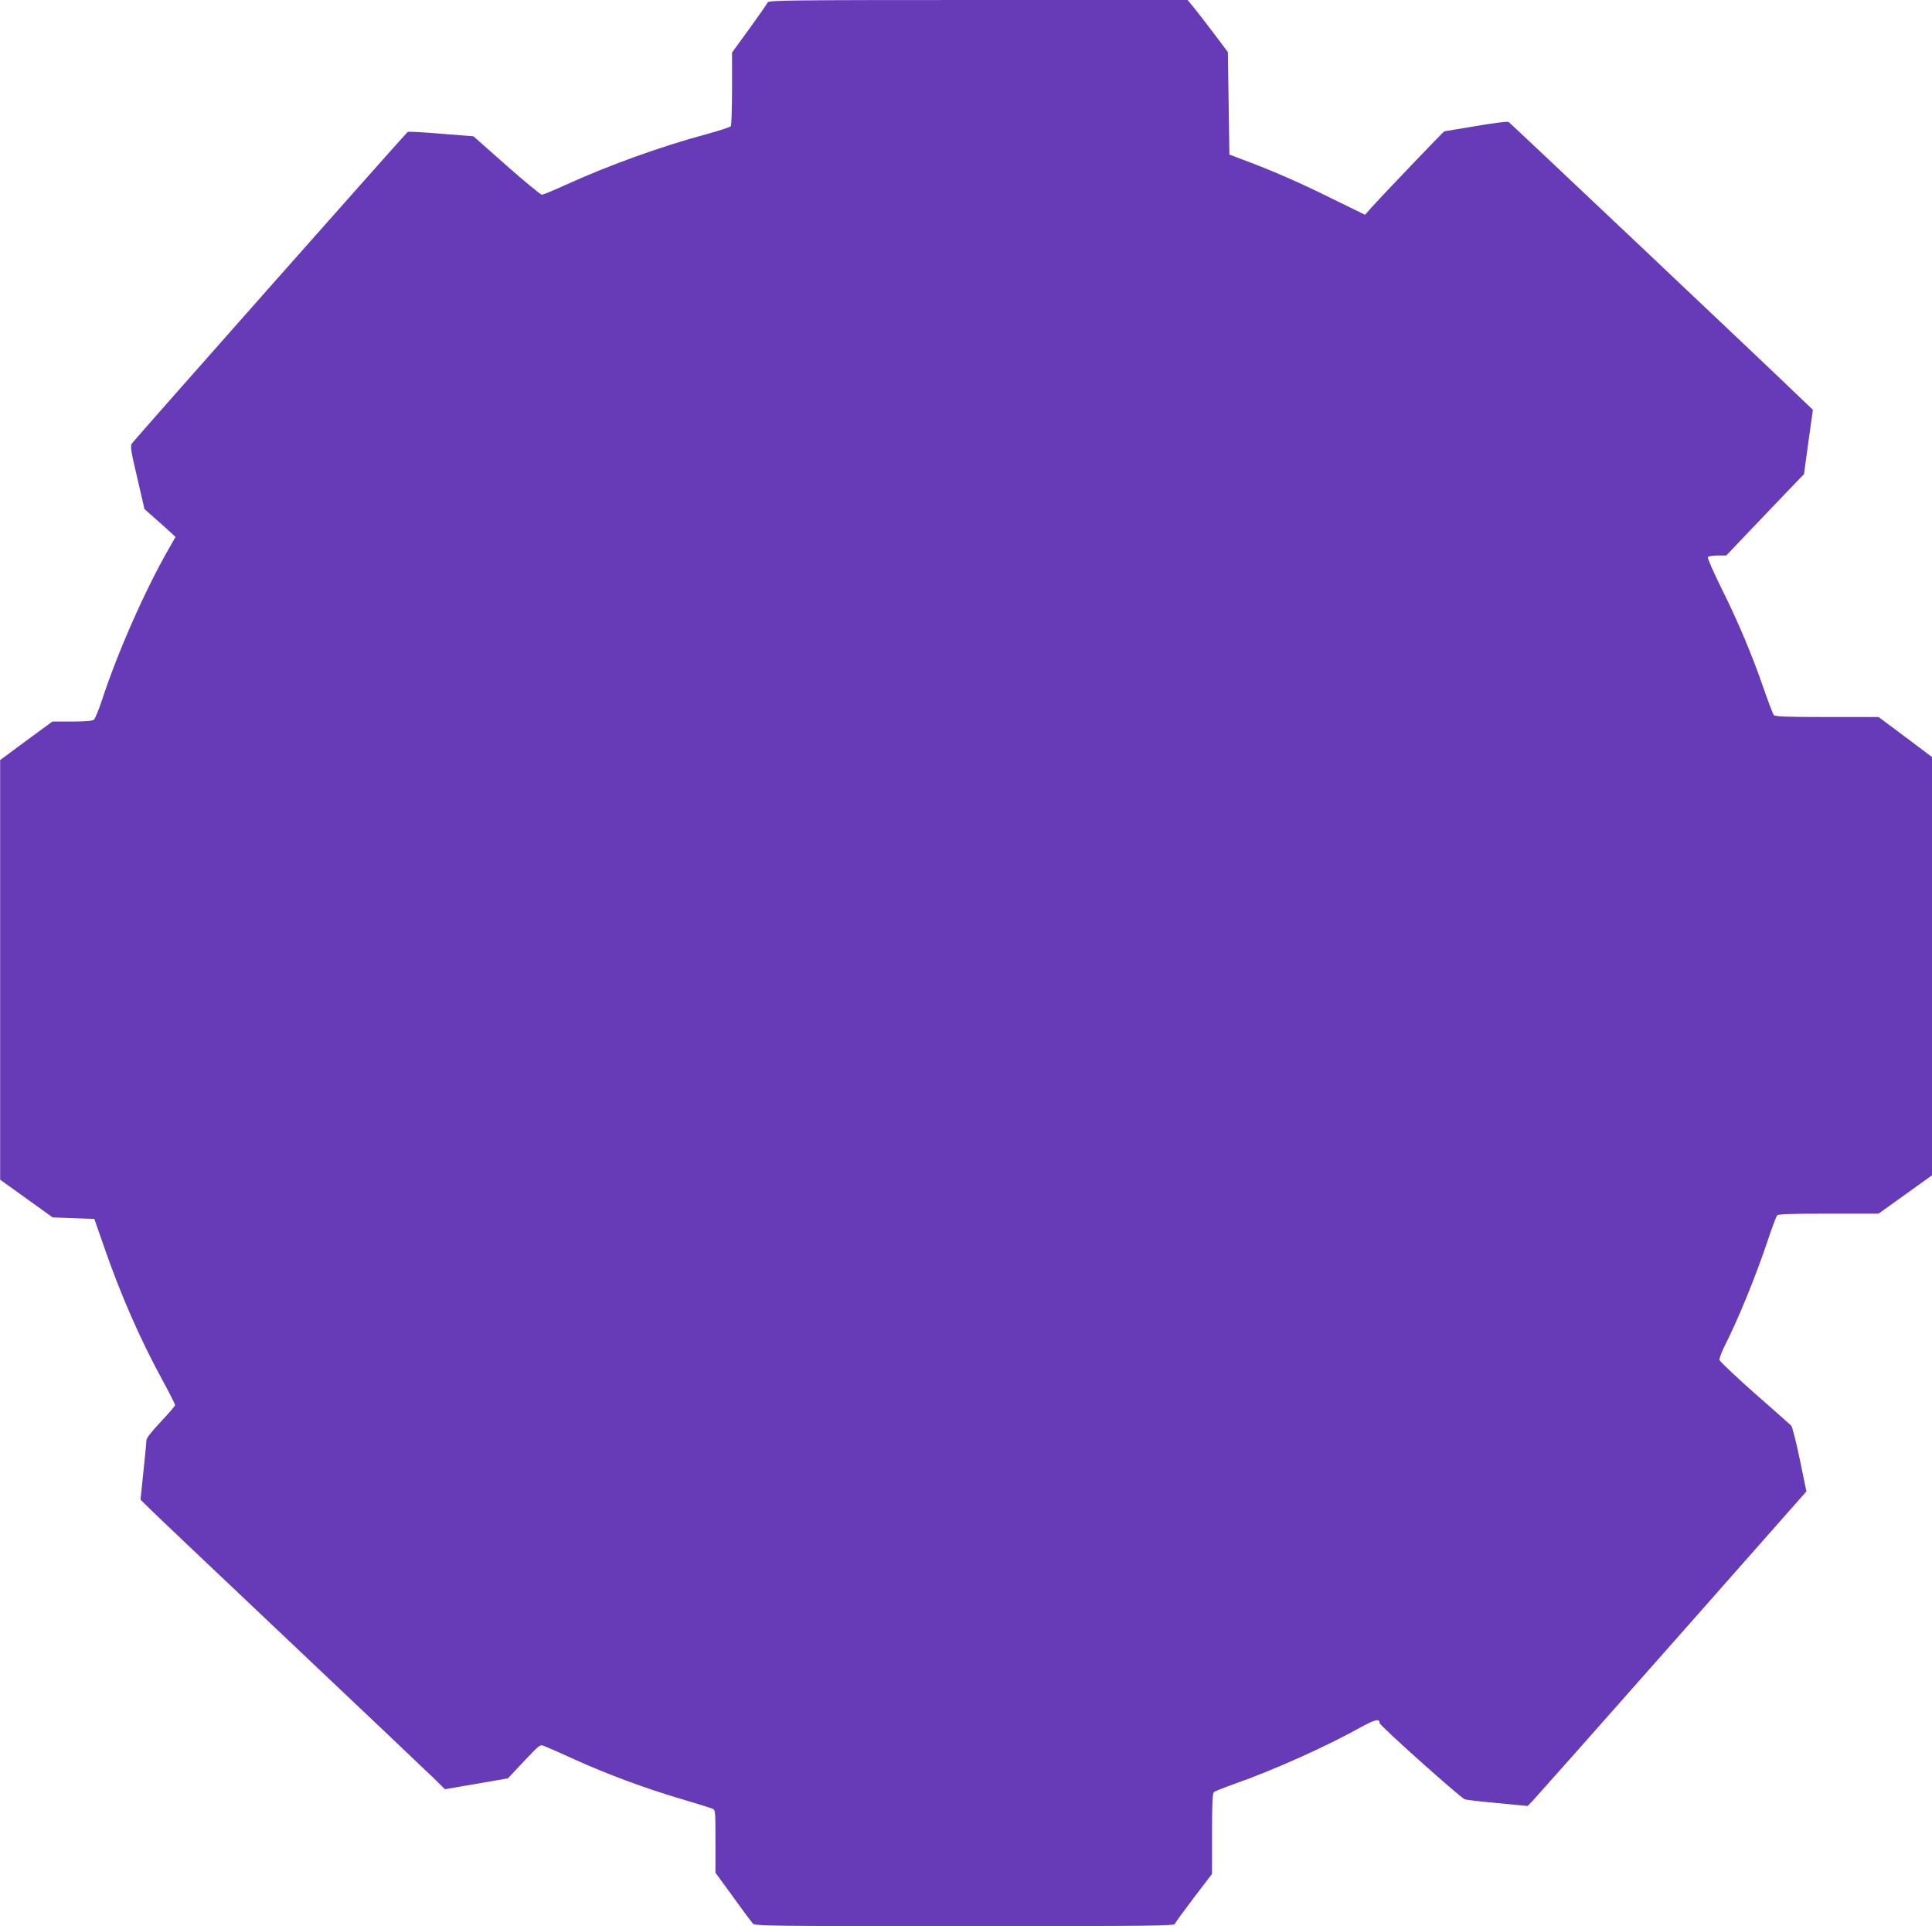
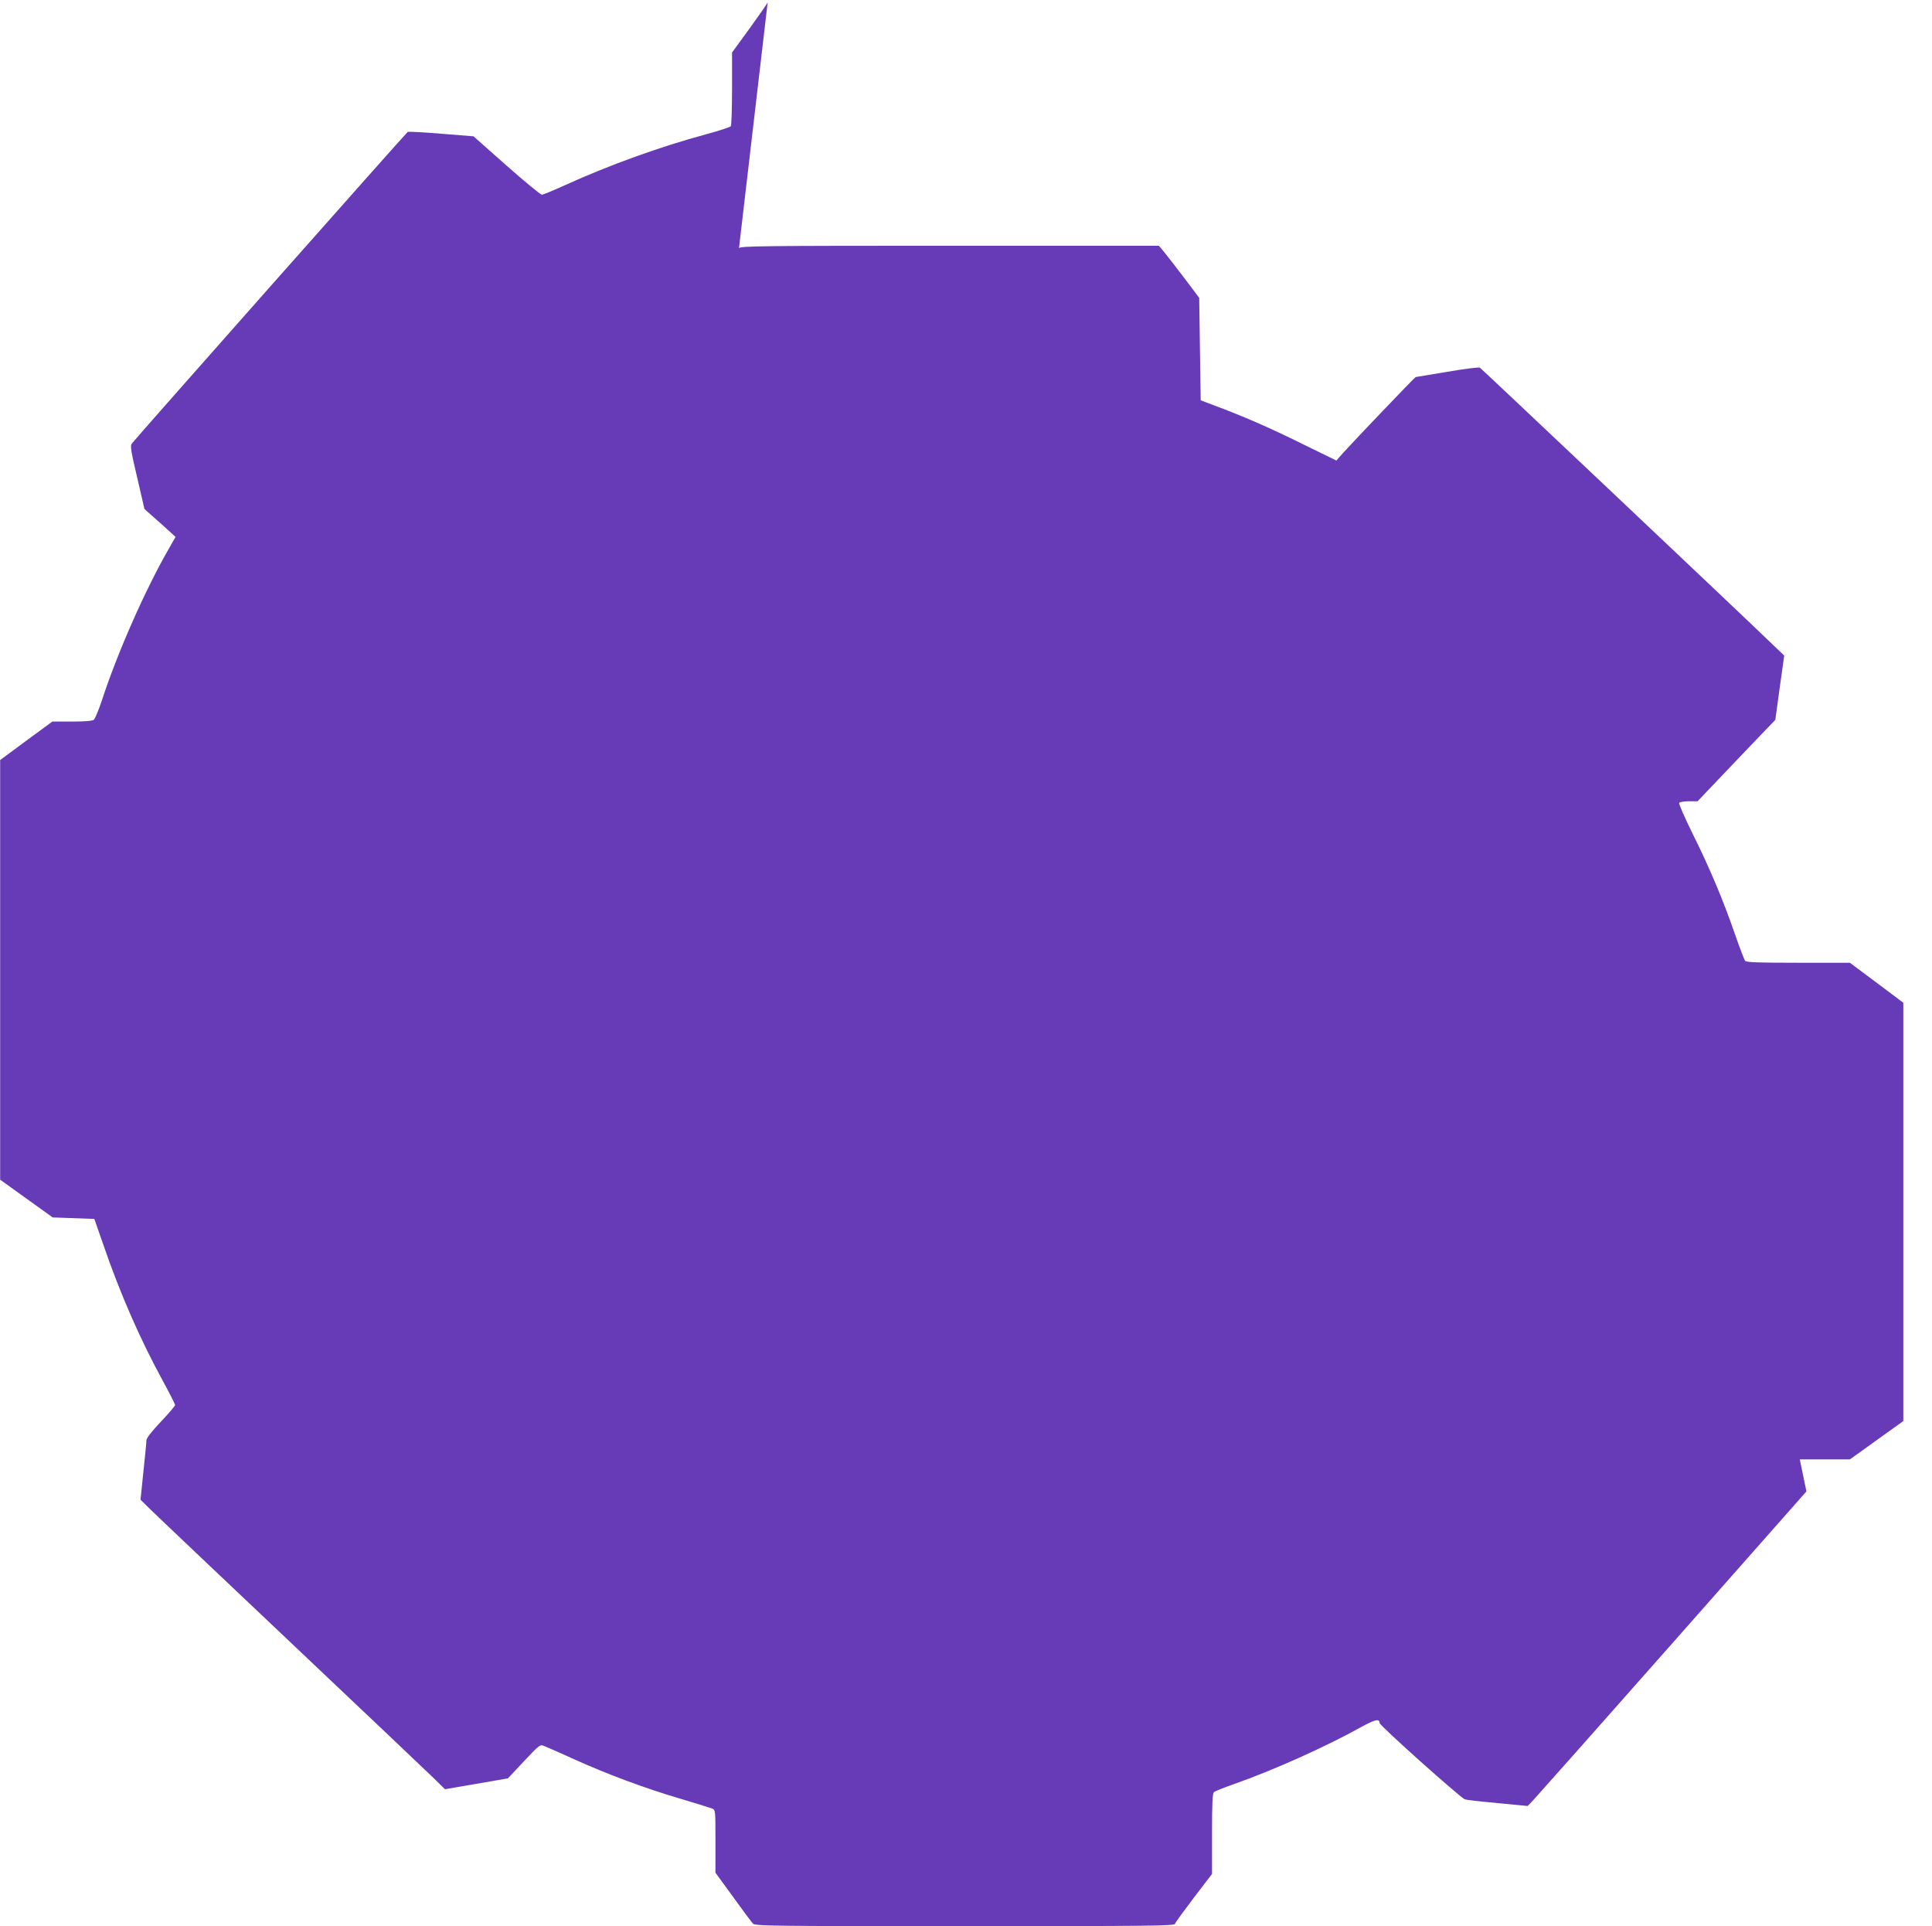
<svg xmlns="http://www.w3.org/2000/svg" version="1.0" width="1280pt" height="1276pt" viewBox="0 0 1280 1276" preserveAspectRatio="xMidYMid meet">
  <g transform="translate(0,1276) scale(0.1,-0.1)" fill="#673ab7" stroke="none">
-     <path d="M5086 12744 c-3 -8 -58 -87 -121 -174 l-115 -158 0 -238 c0 -132 -4 -244 -8 -250 -4 -6 -77 -30 -162 -53 -307 -83 -645 -205 -935 -337 -77 -35 -147 -64 -155 -64 -8 0 -114 87 -234 193 l-219 194 -213 17 c-117 10 -217 15 -223 12 -11 -7 -1807 -2035 -1828 -2065 -11 -14 -5 -53 36 -225 l48 -208 64 -57 c35 -31 82 -72 103 -92 l39 -36 -45 -79 c-156 -271 -340 -688 -443 -1004 -21 -63 -45 -121 -53 -128 -11 -8 -57 -12 -145 -12 l-130 0 -173 -127 -173 -128 0 -1390 0 -1390 174 -125 174 -125 138 -5 138 -5 61 -175 c114 -330 243 -623 394 -900 44 -81 80 -152 80 -158 0 -6 -43 -56 -95 -111 -62 -66 -95 -108 -95 -123 0 -13 -9 -106 -20 -208 l-19 -185 62 -61 c34 -34 456 -434 937 -889 481 -455 907 -859 947 -898 l71 -70 209 36 208 36 106 113 c105 111 107 113 135 101 16 -6 105 -45 197 -87 221 -100 468 -192 702 -261 105 -31 200 -61 213 -66 22 -9 22 -10 22 -217 l0 -208 116 -159 c63 -88 123 -168 131 -177 15 -17 95 -18 1403 -18 1243 0 1388 2 1394 15 3 9 60 87 126 174 l120 157 0 266 c0 205 3 268 13 276 7 6 67 30 132 53 252 88 606 246 834 373 100 55 131 63 131 32 0 -17 533 -493 565 -506 11 -4 109 -15 218 -25 l198 -19 34 35 c18 19 434 487 923 1041 l890 1008 -44 212 c-24 117 -50 218 -57 224 -6 6 -115 103 -242 214 -126 112 -231 211 -233 221 -2 9 13 49 32 88 93 184 198 440 282 686 31 94 62 176 67 183 7 9 88 12 341 12 l332 0 177 127 177 127 0 1386 0 1385 -177 133 -177 132 -342 0 c-270 0 -344 3 -352 13 -6 7 -36 86 -67 175 -76 221 -168 441 -282 669 -52 106 -92 197 -88 202 3 6 32 11 64 11 l58 0 174 183 c96 100 211 221 257 269 l84 87 29 213 30 213 -68 65 c-193 187 -1938 1836 -1948 1842 -7 5 -105 -8 -216 -27 -112 -19 -207 -35 -210 -35 -5 0 -411 -425 -485 -507 l-40 -46 -225 110 c-216 107 -393 184 -584 255 l-90 34 -5 339 -5 340 -94 125 c-52 69 -112 146 -134 173 l-39 47 -1388 0 c-1254 0 -1388 -2 -1394 -16z" />
+     <path d="M5086 12744 c-3 -8 -58 -87 -121 -174 l-115 -158 0 -238 c0 -132 -4 -244 -8 -250 -4 -6 -77 -30 -162 -53 -307 -83 -645 -205 -935 -337 -77 -35 -147 -64 -155 -64 -8 0 -114 87 -234 193 l-219 194 -213 17 c-117 10 -217 15 -223 12 -11 -7 -1807 -2035 -1828 -2065 -11 -14 -5 -53 36 -225 l48 -208 64 -57 c35 -31 82 -72 103 -92 l39 -36 -45 -79 c-156 -271 -340 -688 -443 -1004 -21 -63 -45 -121 -53 -128 -11 -8 -57 -12 -145 -12 l-130 0 -173 -127 -173 -128 0 -1390 0 -1390 174 -125 174 -125 138 -5 138 -5 61 -175 c114 -330 243 -623 394 -900 44 -81 80 -152 80 -158 0 -6 -43 -56 -95 -111 -62 -66 -95 -108 -95 -123 0 -13 -9 -106 -20 -208 l-19 -185 62 -61 c34 -34 456 -434 937 -889 481 -455 907 -859 947 -898 l71 -70 209 36 208 36 106 113 c105 111 107 113 135 101 16 -6 105 -45 197 -87 221 -100 468 -192 702 -261 105 -31 200 -61 213 -66 22 -9 22 -10 22 -217 l0 -208 116 -159 c63 -88 123 -168 131 -177 15 -17 95 -18 1403 -18 1243 0 1388 2 1394 15 3 9 60 87 126 174 l120 157 0 266 c0 205 3 268 13 276 7 6 67 30 132 53 252 88 606 246 834 373 100 55 131 63 131 32 0 -17 533 -493 565 -506 11 -4 109 -15 218 -25 l198 -19 34 35 c18 19 434 487 923 1041 l890 1008 -44 212 l332 0 177 127 177 127 0 1386 0 1385 -177 133 -177 132 -342 0 c-270 0 -344 3 -352 13 -6 7 -36 86 -67 175 -76 221 -168 441 -282 669 -52 106 -92 197 -88 202 3 6 32 11 64 11 l58 0 174 183 c96 100 211 221 257 269 l84 87 29 213 30 213 -68 65 c-193 187 -1938 1836 -1948 1842 -7 5 -105 -8 -216 -27 -112 -19 -207 -35 -210 -35 -5 0 -411 -425 -485 -507 l-40 -46 -225 110 c-216 107 -393 184 -584 255 l-90 34 -5 339 -5 340 -94 125 c-52 69 -112 146 -134 173 l-39 47 -1388 0 c-1254 0 -1388 -2 -1394 -16z" />
  </g>
</svg>